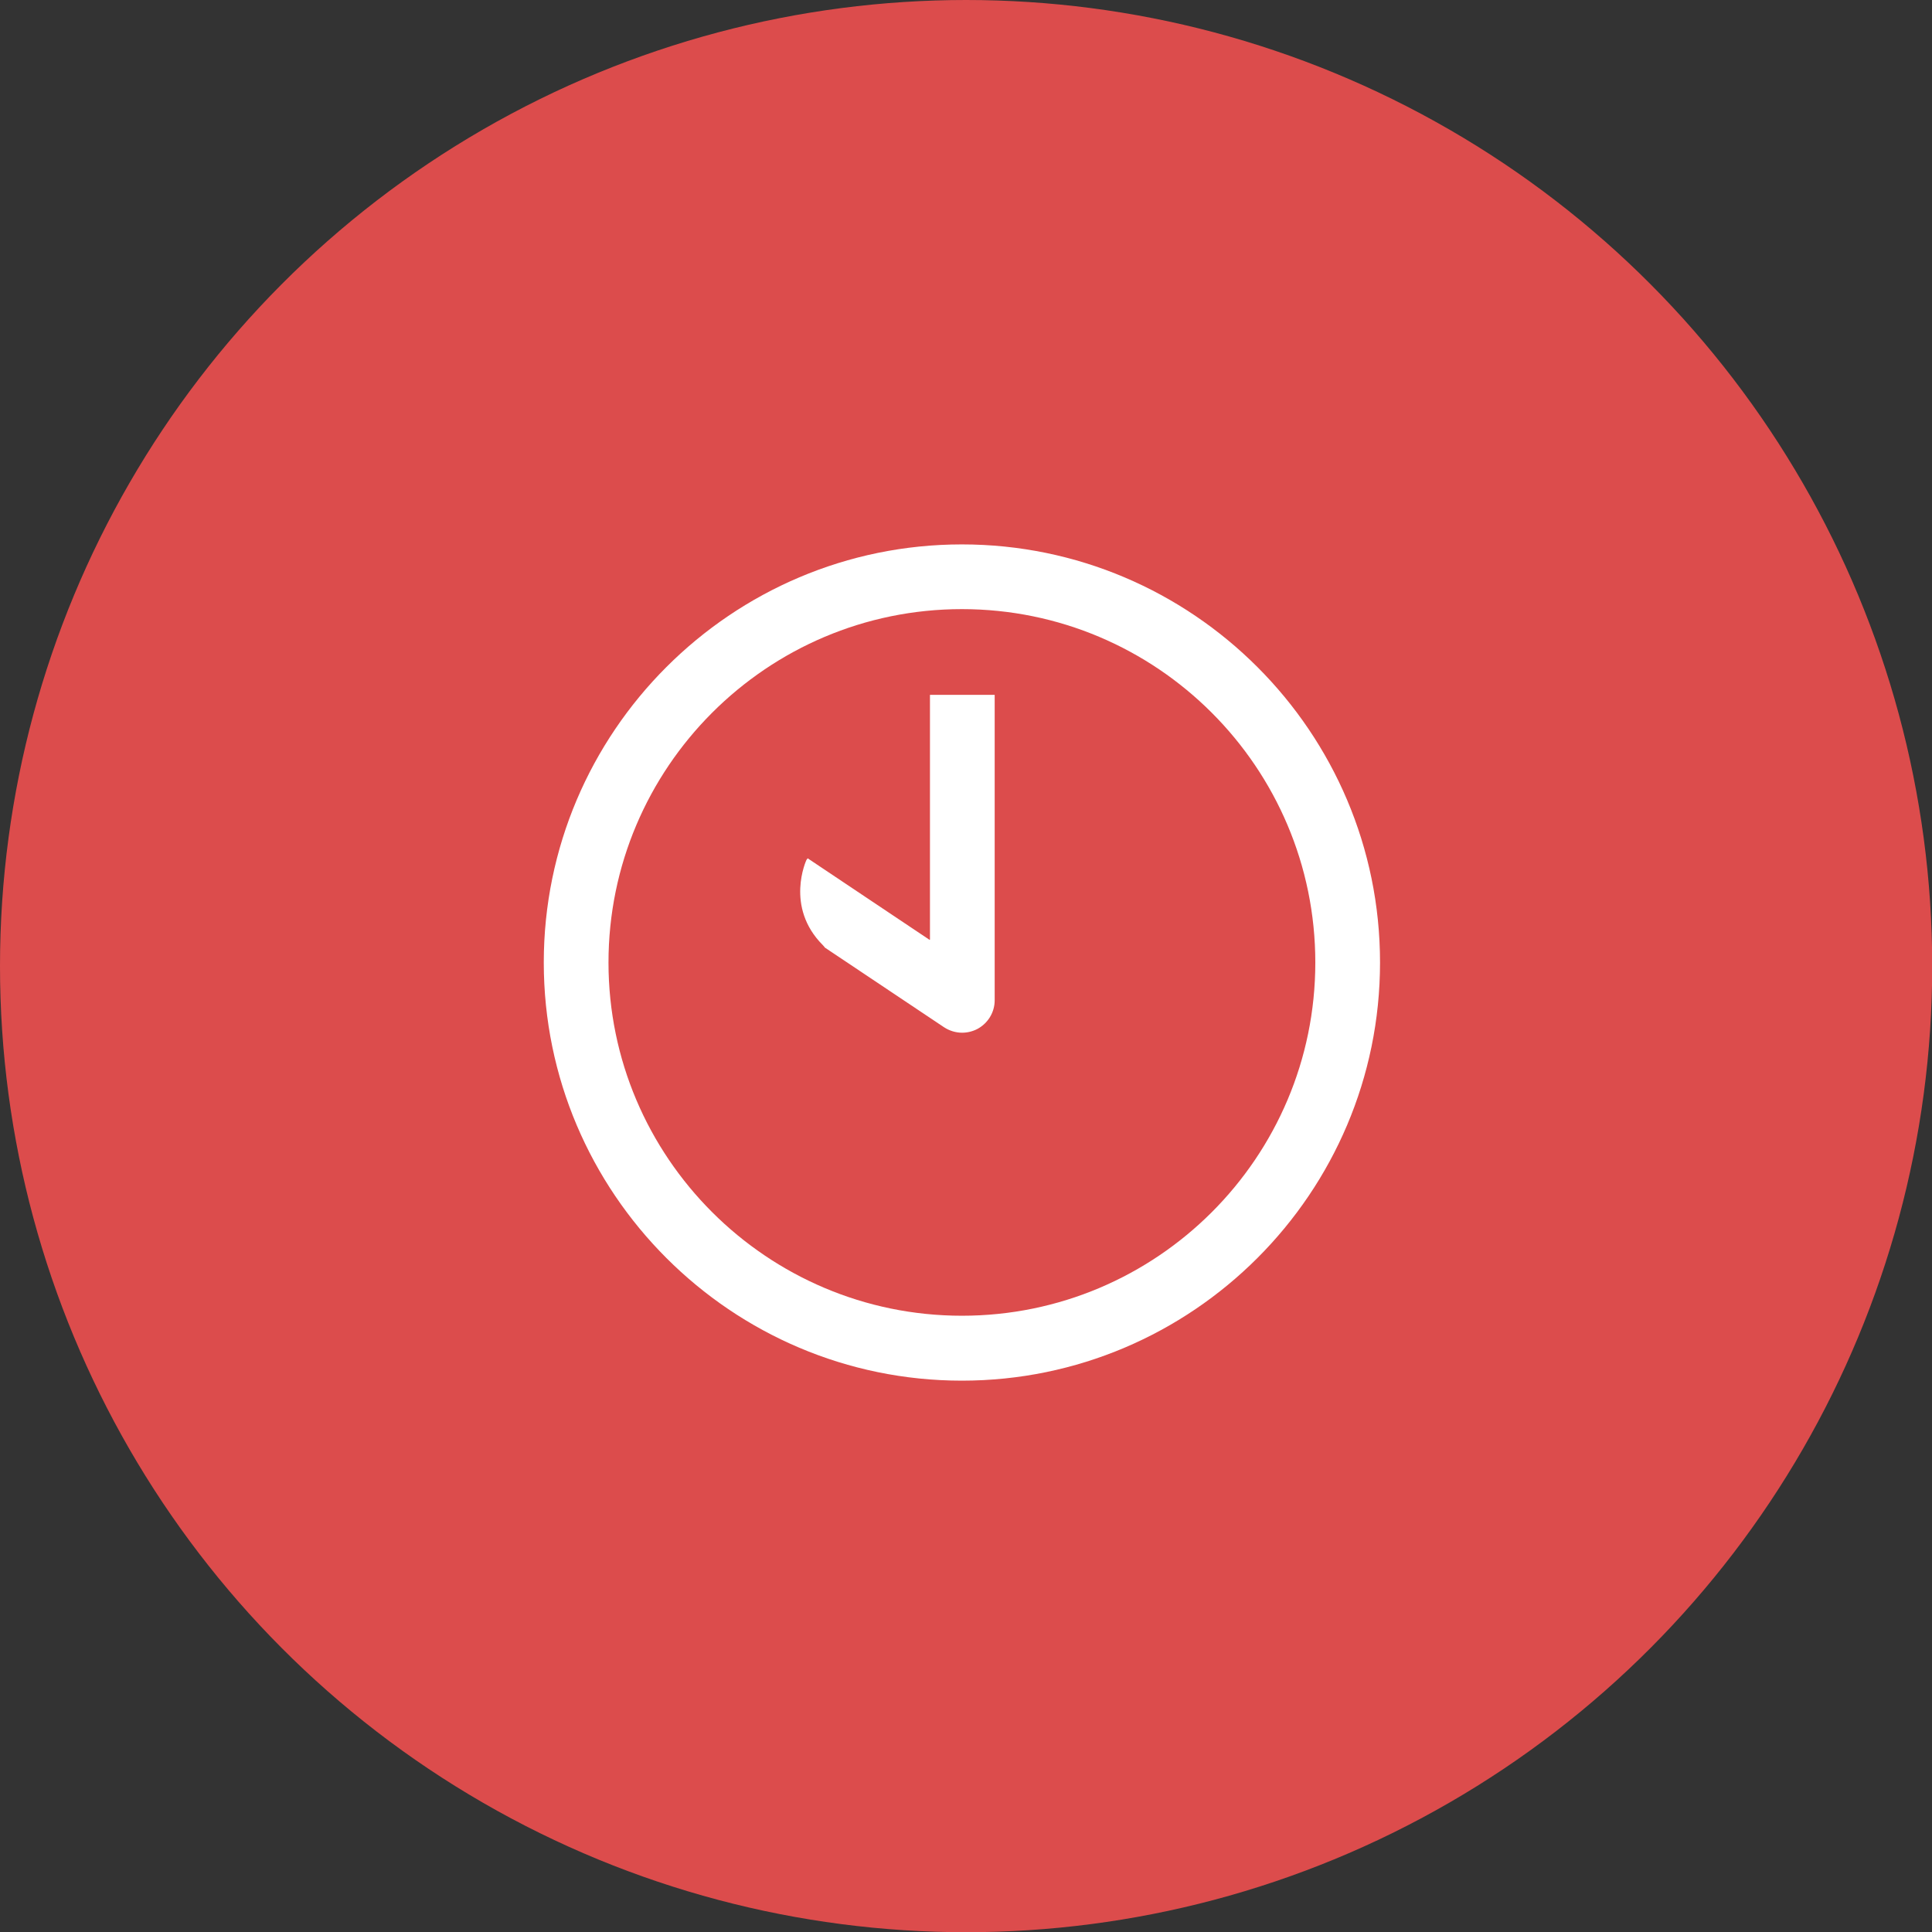
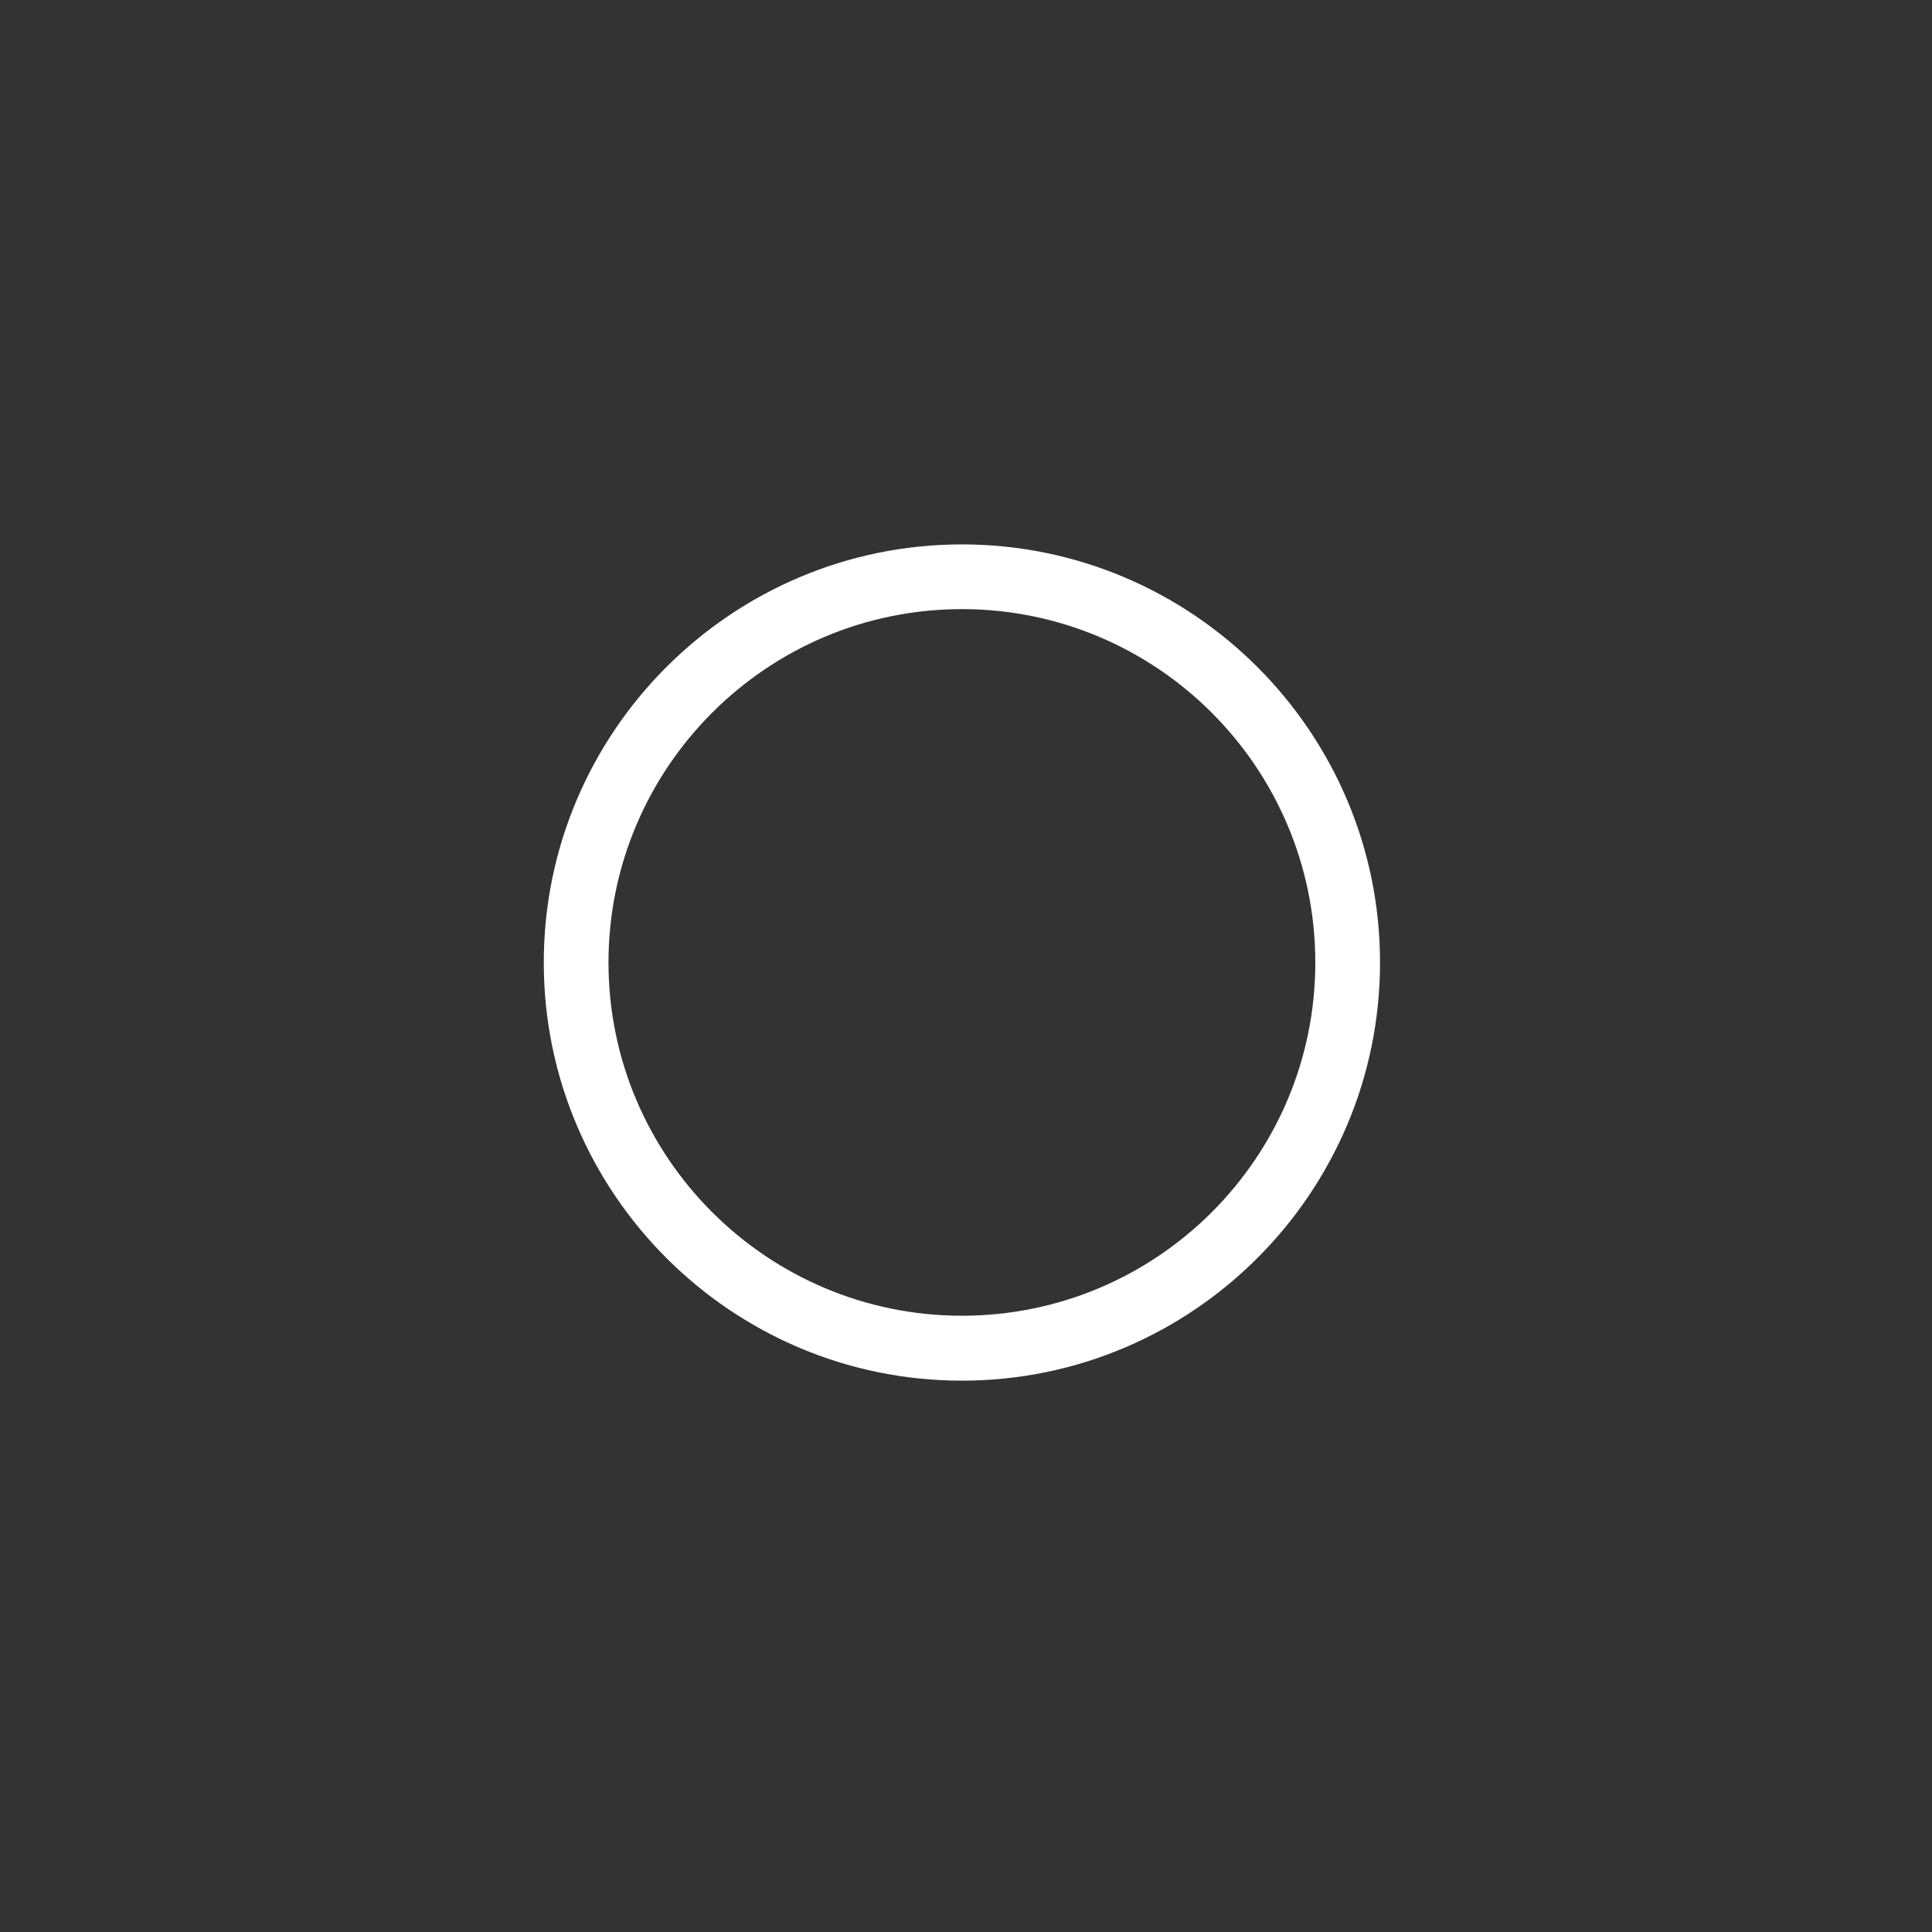
<svg xmlns="http://www.w3.org/2000/svg" id="b" data-name="レイヤー 2" viewBox="0 0 91.95 91.95">
  <rect x="0" y="0" width="91.95" height="91.95" fill="#333333" stroke="none" />
  <g id="c" data-name="レイヤー 4">
    <g>
-       <circle cx="45.98" cy="45.98" r="45.98" style="fill: #dc4c4c;" />
      <g>
        <path d="M45.78,25.91c-10.97,0-19.9,8.93-19.9,19.9s8.93,19.9,19.9,19.9,19.9-8.93,19.9-19.9-8.93-19.9-19.9-19.9m0,36.71c-9.27,0-16.82-7.54-16.82-16.81s7.54-16.82,16.82-16.82,16.82,7.54,16.82,16.82-7.54,16.81-16.82,16.81" style="fill: #fff;" />
-         <path d="M44.24,44.73l-5.8-3.88-.06,.08s-1.04,2.23,.78,4.05c.05,.05,.07,.08,.1,.12l5.67,3.79c.26,.17,.56,.26,.86,.26,.25,0,.5-.06,.73-.18,.5-.27,.82-.79,.82-1.36v-14.54h-3.08v11.65Z" style="fill: #fff;" />
      </g>
    </g>
  </g>
</svg>